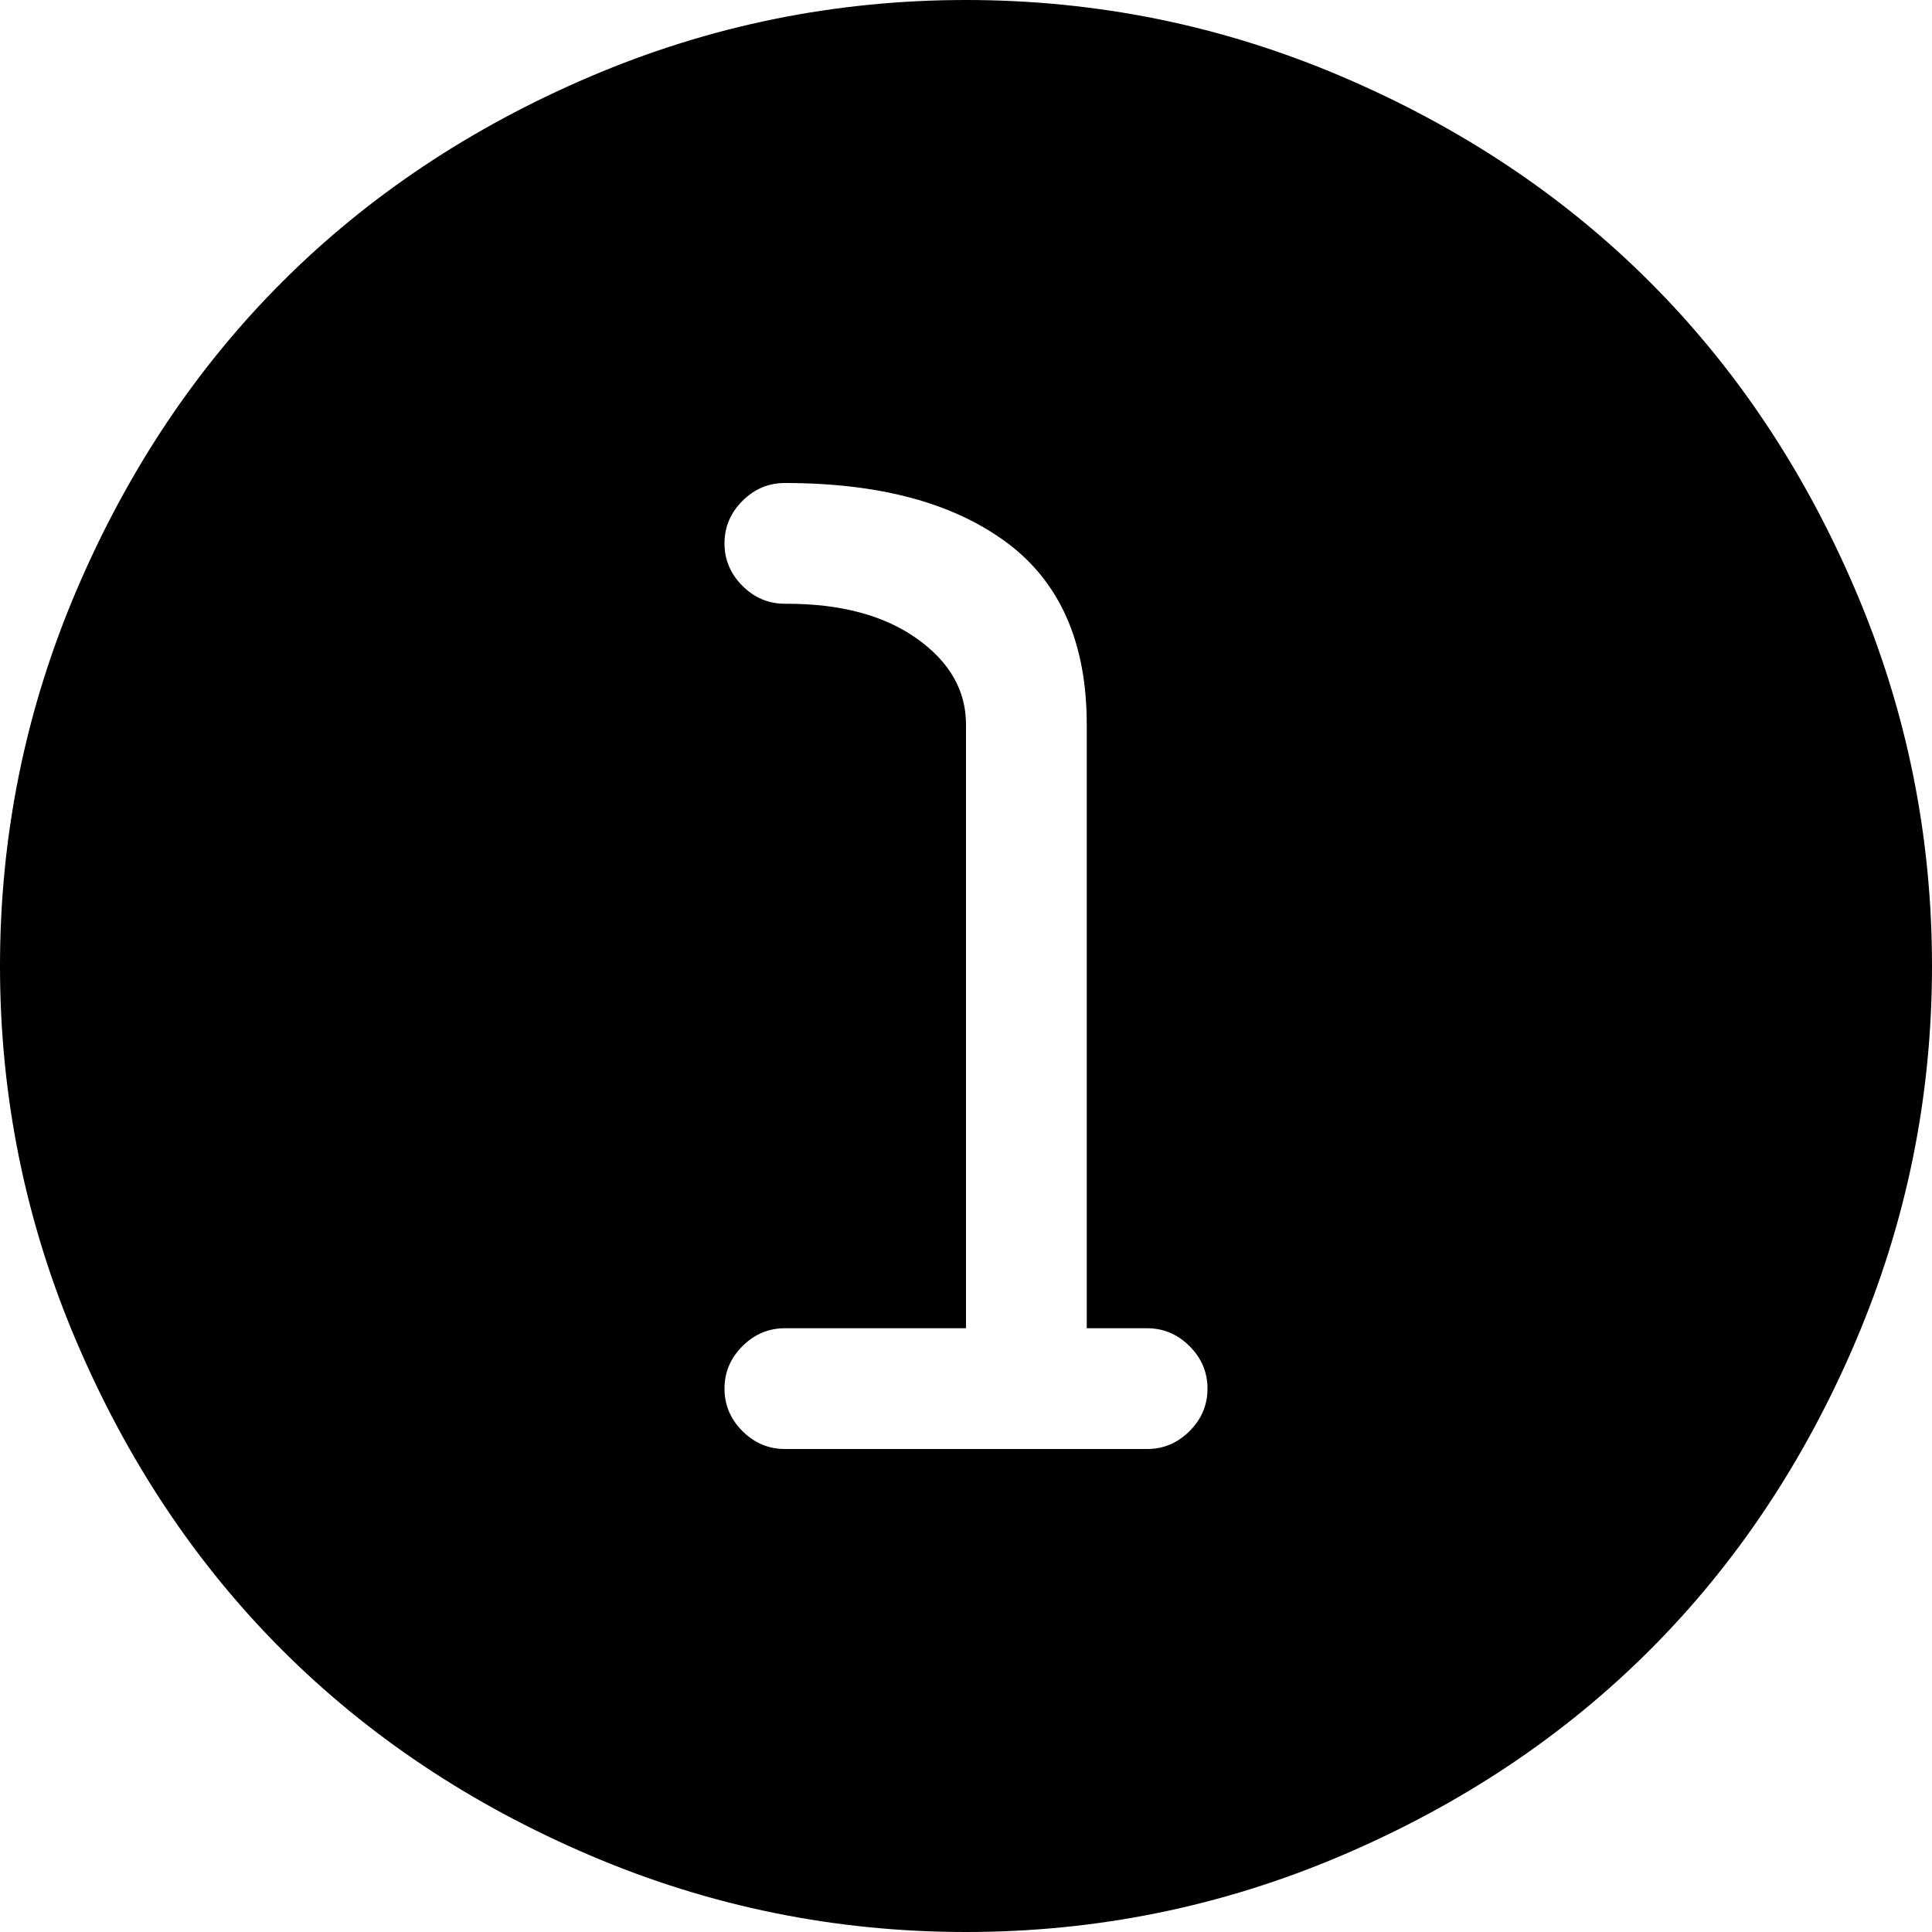
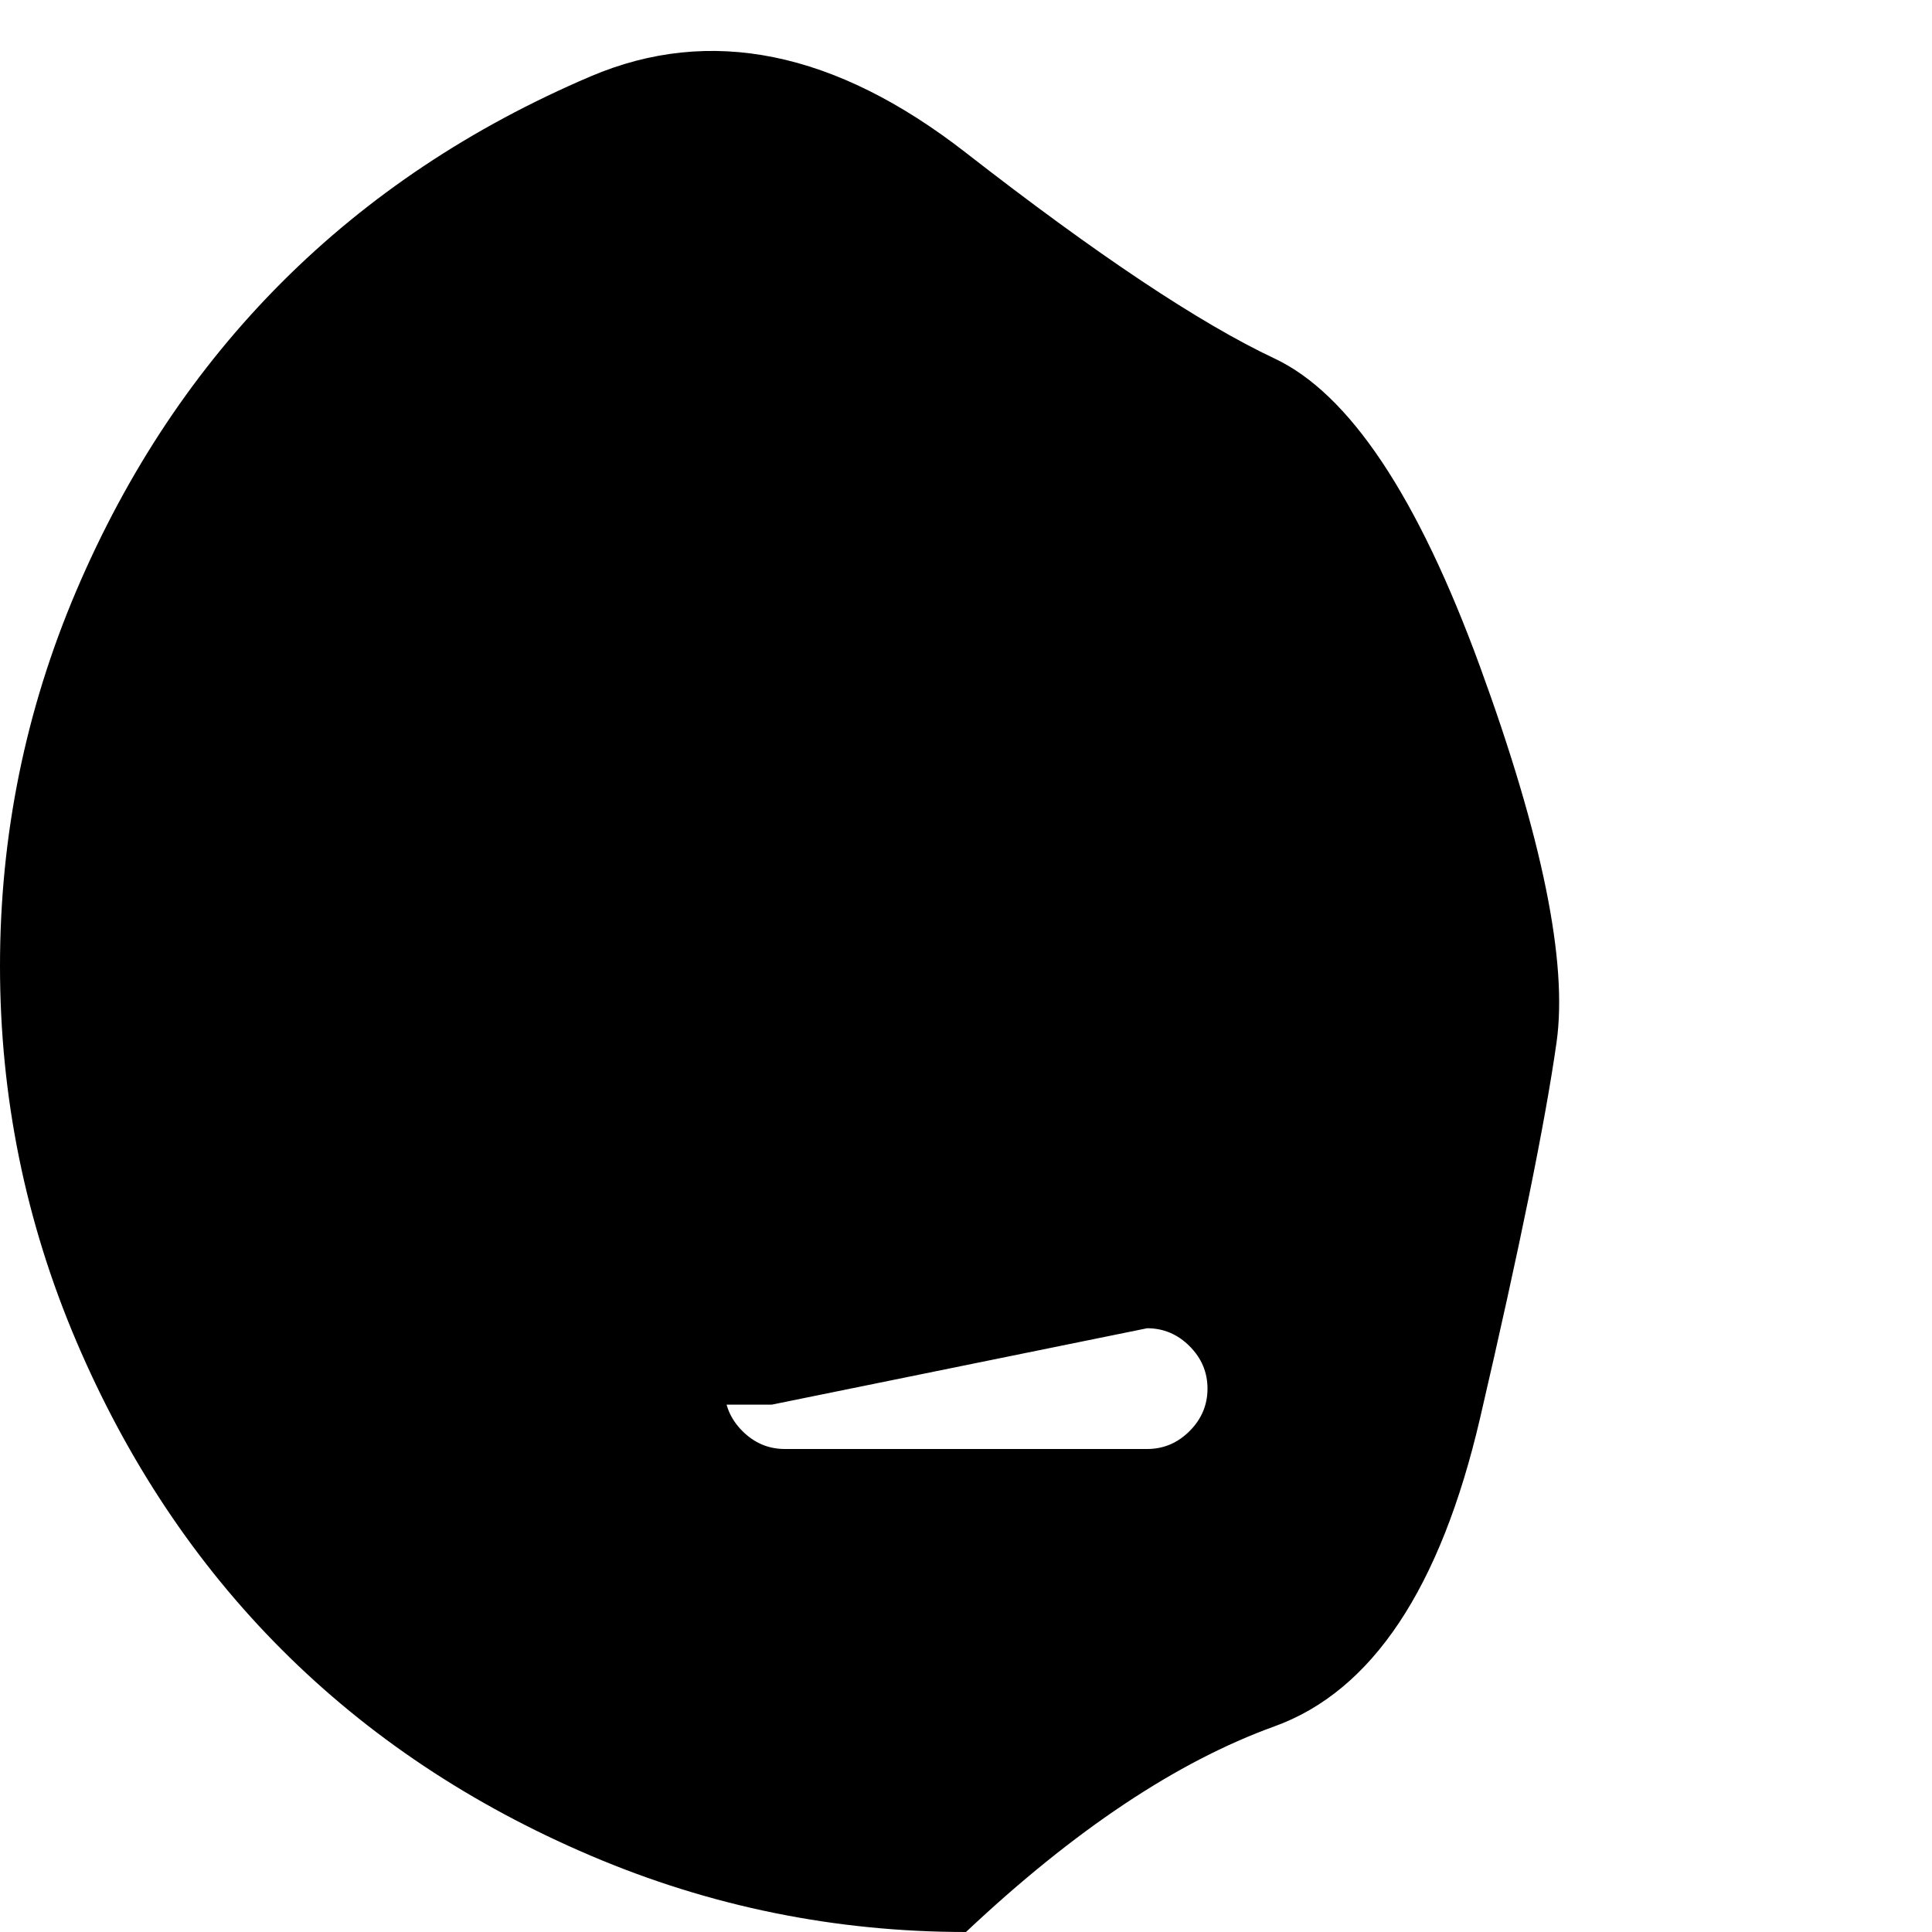
<svg xmlns="http://www.w3.org/2000/svg" width="800" height="800" viewBox="0 0 1024 1024">
-   <path fill="currentColor" d="M512 1024q-104 0-199-40.5t-163.5-109T40.5 711T0 512t40.5-199t109-163.5T313 40.5T512 0t199 40.5t163.5 109t109 163.5t40.5 199t-40.5 199t-109 163.5t-163.5 109t-199 40.5m96-320h-32V384q0-65-42.5-96.5T416 256q-13 0-22.5 9.5T384 288t9.5 22.5T416 320h1q43 0 69 18.5t26 45.5v320h-96q-13 0-22.5 9.5T384 736t9.5 22.5T416 768h192q13 0 22.5-9.5T640 736t-9.5-22.5T608 704" />
+   <path fill="currentColor" d="M512 1024q-104 0-199-40.5t-163.5-109T40.5 711T0 512t40.5-199t109-163.5T313 40.5t199 40.5t163.5 109t109 163.5t40.5 199t-40.5 199t-109 163.5t-163.5 109t-199 40.5m96-320h-32V384q0-65-42.5-96.5T416 256q-13 0-22.5 9.5T384 288t9.5 22.5T416 320h1q43 0 69 18.5t26 45.5v320h-96q-13 0-22.5 9.5T384 736t9.5 22.5T416 768h192q13 0 22.5-9.5T640 736t-9.5-22.5T608 704" />
</svg>